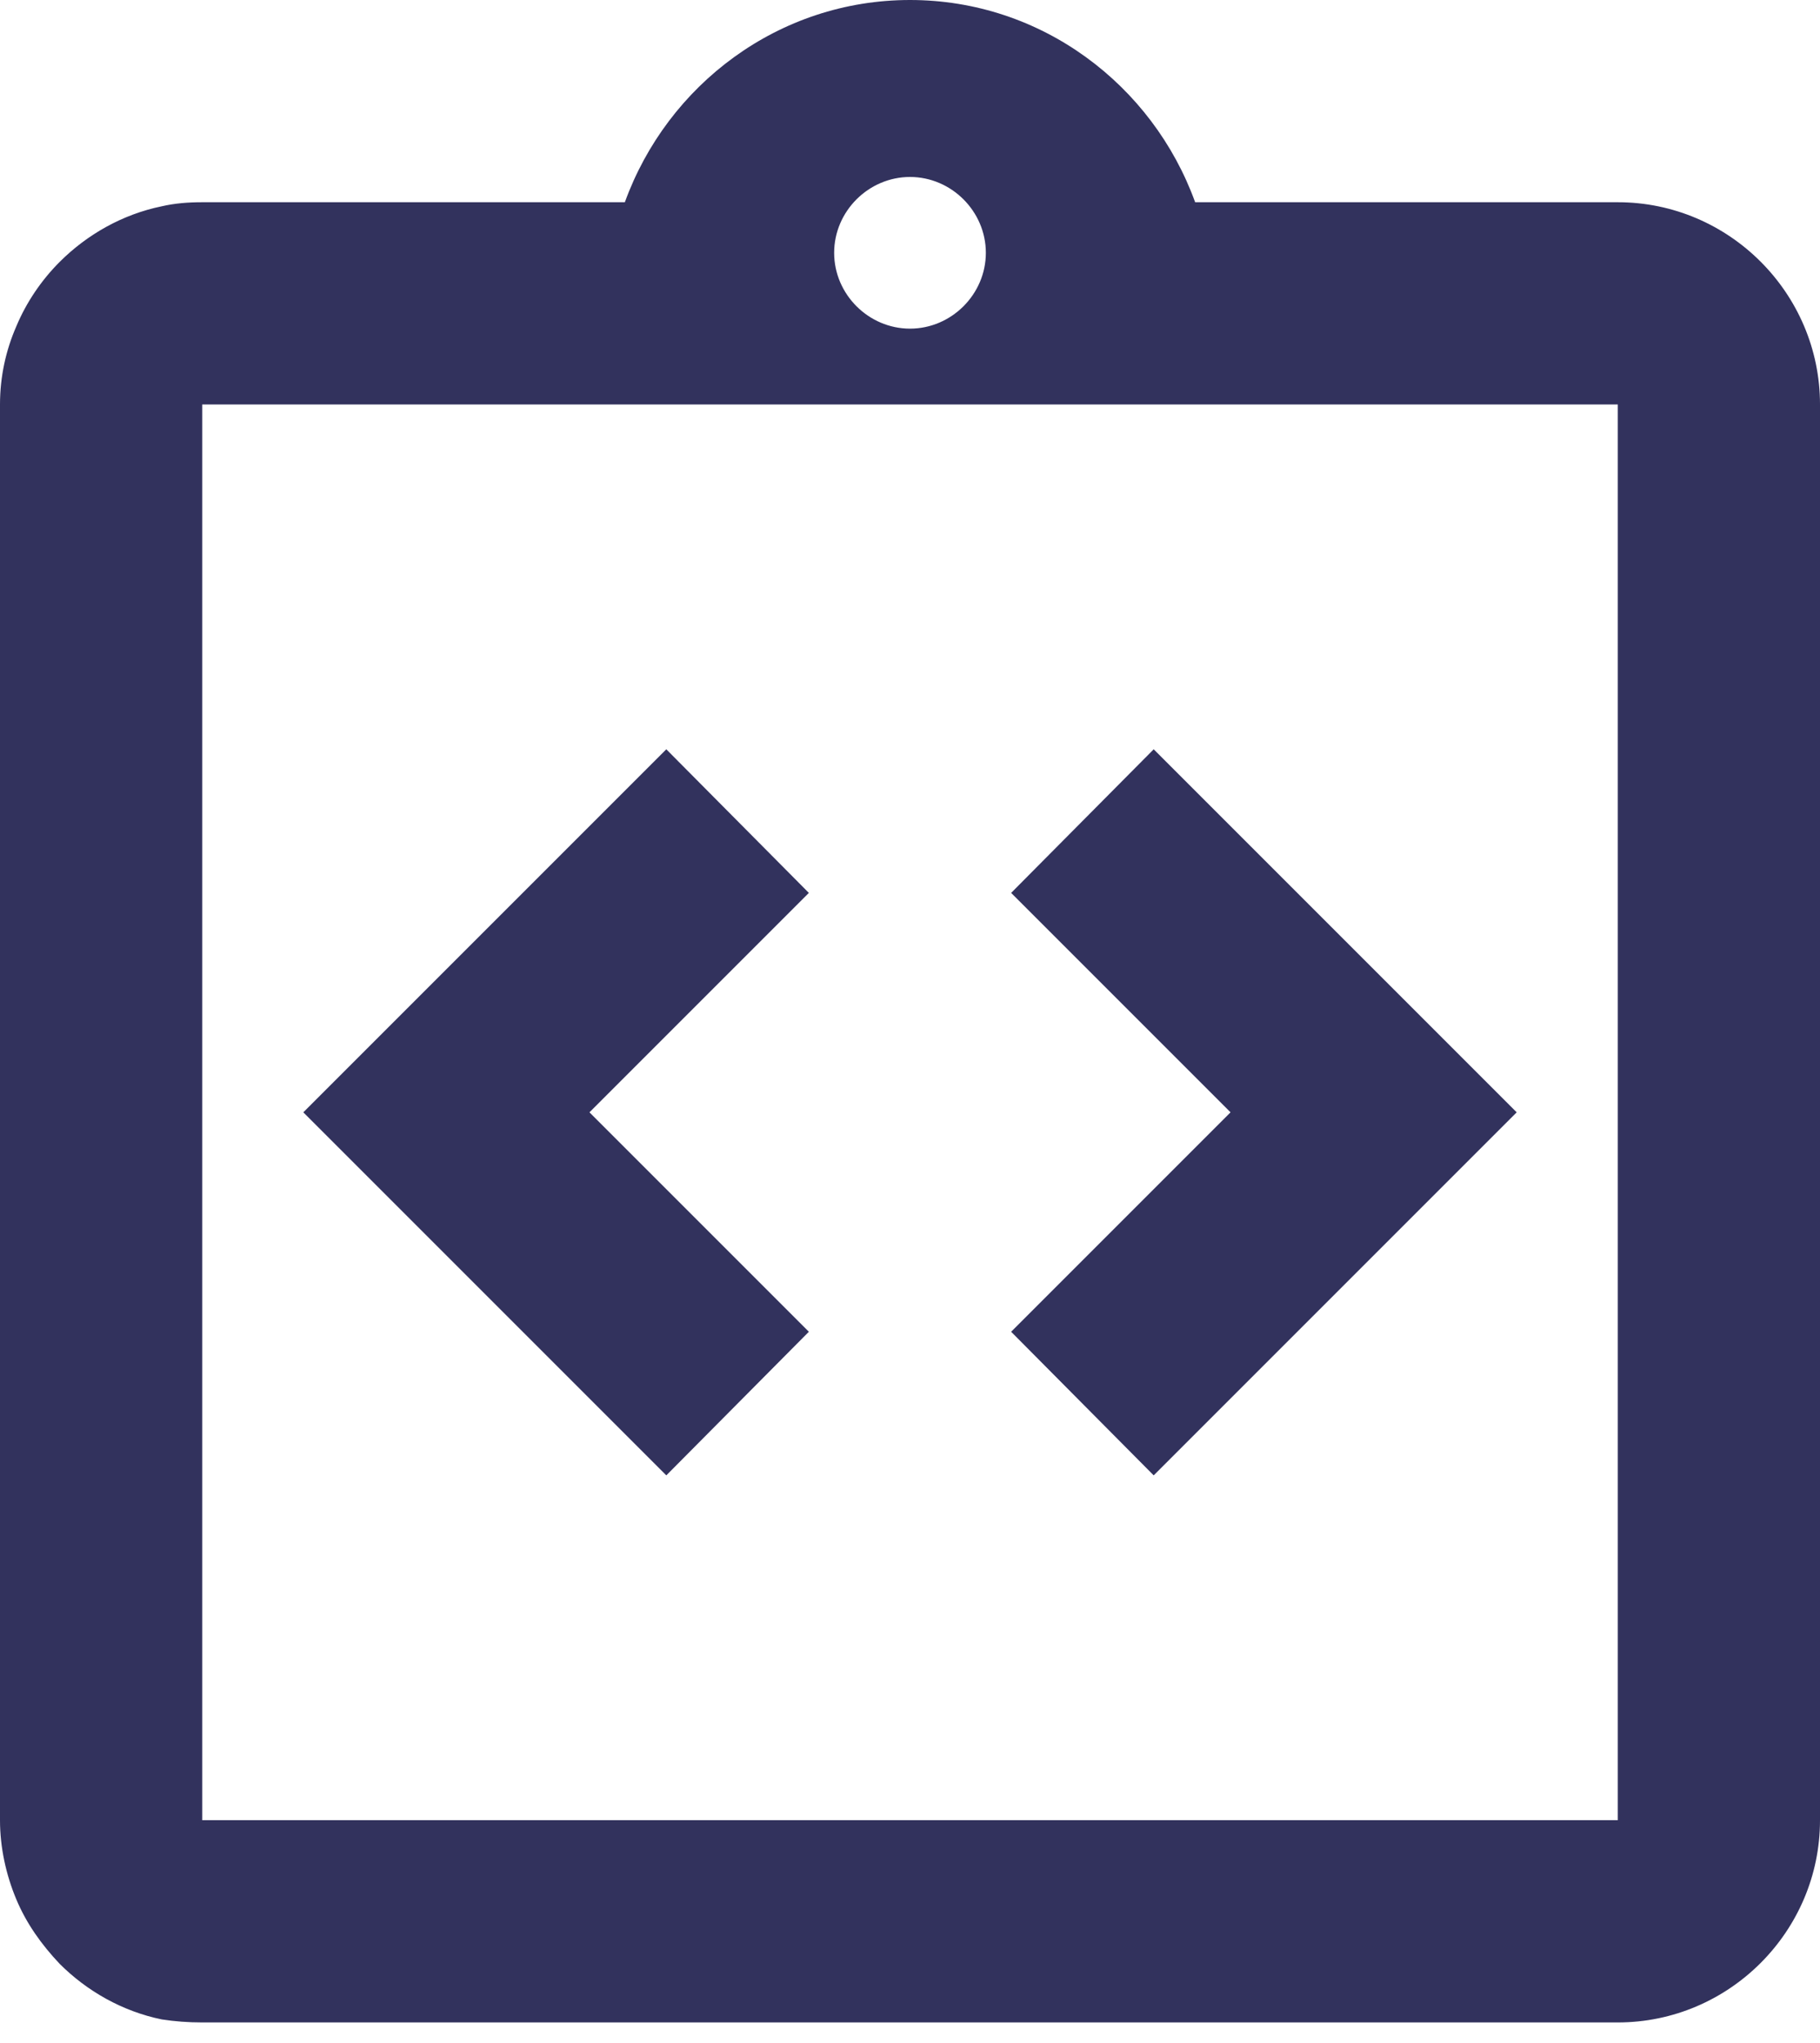
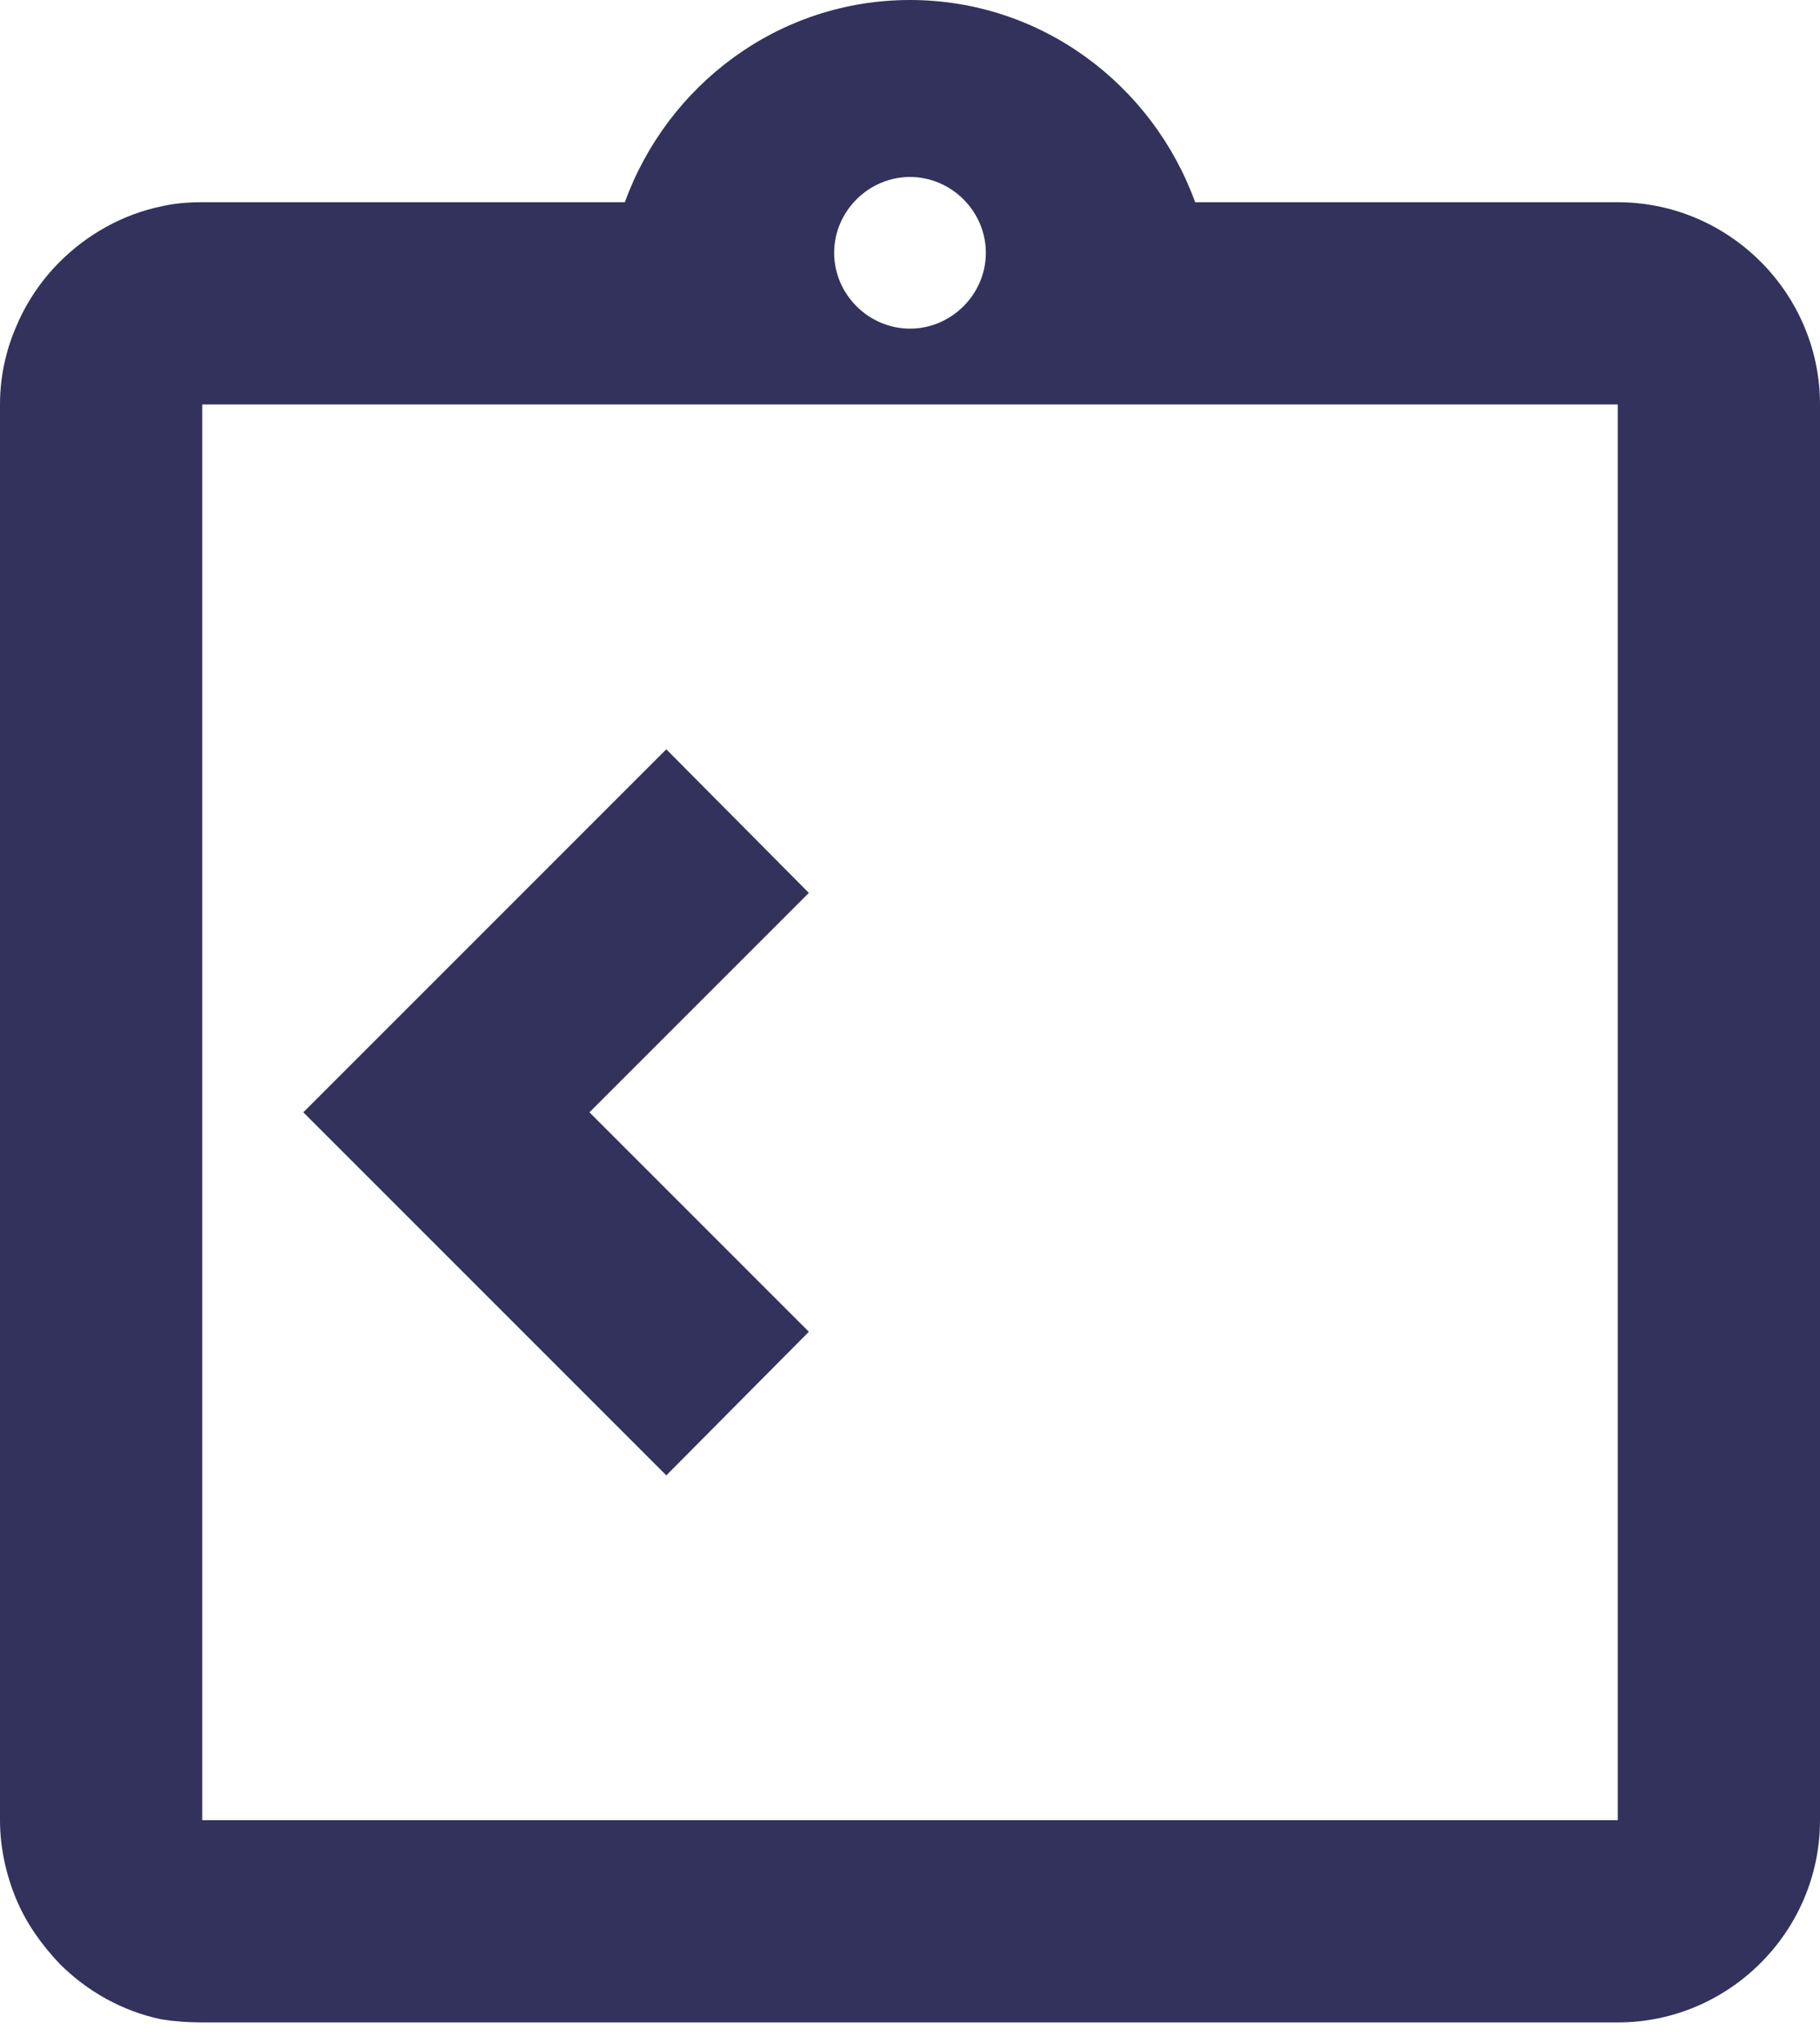
<svg xmlns="http://www.w3.org/2000/svg" width="49" height="55" viewBox="0 0 49 55" fill="none">
  <path d="M21.777 35.851L15.87 29.944L21.777 24.037L17.939 20.171L8.166 29.944L17.939 39.717L21.777 35.851Z" fill="#32325D" />
-   <path d="M31.061 39.717L40.834 29.944L31.061 20.171L27.223 24.037L33.13 29.944L27.223 35.851L31.061 39.717Z" fill="#32325D" />
  <path d="M43.556 5.444H32.177C31.033 2.287 28.039 0 24.5 0C20.961 0 17.967 2.287 16.823 5.444H5.444C5.063 5.444 4.709 5.472 4.356 5.553C3.294 5.771 2.341 6.316 1.606 7.051C1.116 7.541 0.708 8.139 0.436 8.793C0.163 9.419 0 10.127 0 10.889V38.111V40.833V49C0 49.735 0.163 50.47 0.436 51.123C0.708 51.777 1.116 52.348 1.606 52.866C2.341 53.601 3.294 54.145 4.356 54.363C4.709 54.417 5.063 54.444 5.444 54.444H43.556C46.55 54.444 49 51.994 49 49V40.833V38.111V10.889C49 7.894 46.55 5.444 43.556 5.444ZM24.5 4.764C25.616 4.764 26.542 5.689 26.542 6.806C26.542 7.922 25.616 8.847 24.5 8.847C23.384 8.847 22.458 7.922 22.458 6.806C22.458 5.689 23.384 4.764 24.5 4.764ZM43.556 38.111V40.833V49H5.444V40.833V38.111V10.889H43.556V38.111Z" fill="#32325D" />
</svg>